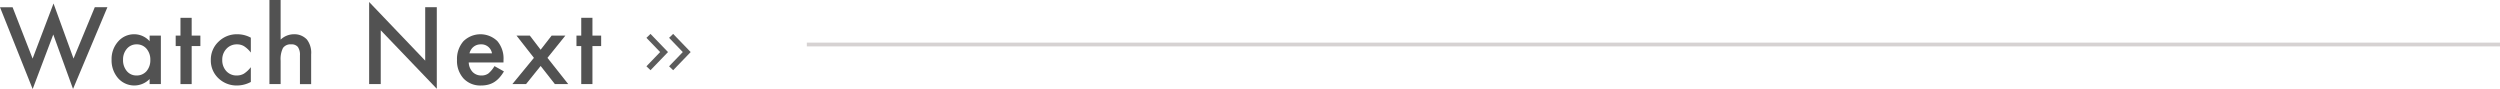
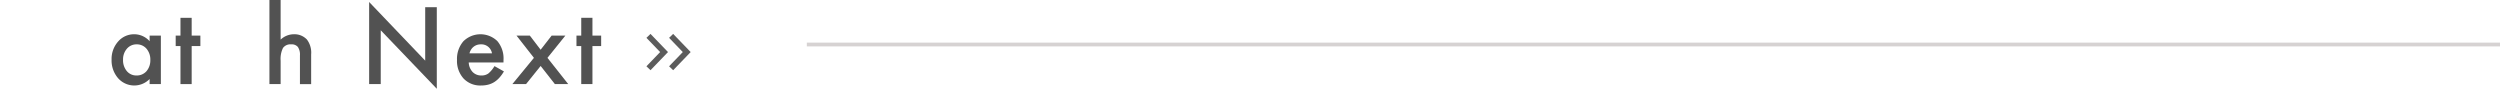
<svg xmlns="http://www.w3.org/2000/svg" width="662" height="23.572" viewBox="0 0 662 23.572">
  <defs>
    <clipPath id="clip-path">
      <rect id="長方形_4502" data-name="長方形 4502" width="159.187" height="23.572" transform="translate(0 0)" fill="none" />
    </clipPath>
  </defs>
  <g id="グループ_8617" data-name="グループ 8617" transform="translate(-309 -3759.628)">
    <path id="パス_18877" data-name="パス 18877" d="M5983,4011.071h448.352" transform="translate(-5460.352 -239.657)" fill="none" stroke="#d6d2d2" stroke-width="1" />
    <g id="グループ_7368" data-name="グループ 7368" transform="translate(-252 1513.955)">
      <g id="グループ_6662" data-name="グループ 6662" transform="translate(43.795 2454.459) rotate(-90)">
        <path id="パス_14566" data-name="パス 14566" d="M0,4.134,4.287,0,8.574,4.134" transform="translate(199.287 693.052) rotate(180)" fill="none" stroke="#5c5c5c" stroke-miterlimit="10" stroke-width="1.5" />
        <path id="パス_16639" data-name="パス 16639" d="M0,4.134,4.287,0,8.574,4.134" transform="translate(199.287 699.052) rotate(180)" fill="none" stroke="#5c5c5c" stroke-miterlimit="10" stroke-width="1.5" />
      </g>
      <g id="グループ_7367" data-name="グループ 7367" transform="translate(561 2245.673)">
-         <path id="パス_18868" data-name="パス 18868" d="M8.635,15.517l-5.3-13.6H0l8.648,21.66L14.107,9.136,19.34,23.559l9.1-21.647H25.1l-5.629,13.6L14.173.923Z" fill="#525252" />
        <g id="グループ_7366" data-name="グループ 7366">
          <g id="グループ_7365" data-name="グループ 7365" clip-path="url(#clip-path)">
            <path id="パス_18869" data-name="パス 18869" d="M39.622,9.426H42.6V22.267h-2.98V20.922a5.7,5.7,0,0,1-8.345-.211,7.153,7.153,0,0,1-1.727-4.9,6.934,6.934,0,0,1,1.727-4.812A5.568,5.568,0,0,1,35.6,9.07a5.458,5.458,0,0,1,4.021,1.846Zm-7.04,6.381a4.476,4.476,0,0,0,.989,3.006,3.238,3.238,0,0,0,2.557,1.173,3.4,3.4,0,0,0,2.663-1.134,4.388,4.388,0,0,0,1.016-2.979,4.393,4.393,0,0,0-1.016-2.98,3.356,3.356,0,0,0-2.636-1.147A3.279,3.279,0,0,0,33.6,12.907a4.275,4.275,0,0,0-1.015,2.9" fill="#525252" />
            <path id="パス_18870" data-name="パス 18870" d="M50.754,12.195V22.267H47.788V12.195H46.522V9.426h1.266V4.72h2.966V9.426h2.307v2.769Z" fill="#525252" />
-             <path id="パス_18871" data-name="パス 18871" d="M66.422,9.98v3.942a7.246,7.246,0,0,0-1.819-1.7,3.549,3.549,0,0,0-1.859-.474,3.665,3.665,0,0,0-2.782,1.173,4.116,4.116,0,0,0-1.107,2.94,4.211,4.211,0,0,0,1.067,2.966,3.6,3.6,0,0,0,2.756,1.16,3.764,3.764,0,0,0,1.885-.461,7.491,7.491,0,0,0,1.859-1.74V21.7a7.789,7.789,0,0,1-3.612.936,6.909,6.909,0,0,1-4.984-1.925,6.424,6.424,0,0,1-2-4.812,6.507,6.507,0,0,1,2.031-4.851A6.869,6.869,0,0,1,62.836,9.07a7.451,7.451,0,0,1,3.586.91" fill="#525252" />
            <path id="パス_18872" data-name="パス 18872" d="M71.344,0h2.967V10.494A5.107,5.107,0,0,1,77.8,9.07a4.517,4.517,0,0,1,3.481,1.411A5.741,5.741,0,0,1,82.393,14.4v7.871H79.426V14.673a3.624,3.624,0,0,0-.548-2.235,2.111,2.111,0,0,0-1.76-.691,2.42,2.42,0,0,0-2.188.962,6.6,6.6,0,0,0-.619,3.349v6.209H71.344Z" fill="#525252" />
            <path id="パス_18873" data-name="パス 18873" d="M97.748,22.267V.527l14.845,15.531V1.912h3.072V23.506L100.82,8.016V22.267Z" fill="#525252" />
            <path id="パス_18874" data-name="パス 18874" d="M133.322,16.546h-9.2a3.9,3.9,0,0,0,1.029,2.518,3.135,3.135,0,0,0,2.333.923,3.036,3.036,0,0,0,1.833-.528,7.5,7.5,0,0,0,1.621-1.951l2.5,1.4a9.959,9.959,0,0,1-1.226,1.694,6.565,6.565,0,0,1-1.384,1.161,5.617,5.617,0,0,1-1.6.665,7.788,7.788,0,0,1-1.858.211,6.049,6.049,0,0,1-4.615-1.846,6.924,6.924,0,0,1-1.74-4.931,7.111,7.111,0,0,1,1.688-4.93,6.431,6.431,0,0,1,8.991-.053,7.1,7.1,0,0,1,1.635,4.97Zm-3.045-2.426a2.842,2.842,0,0,0-2.993-2.373,3.126,3.126,0,0,0-1.015.164,2.966,2.966,0,0,0-.863.475,3.011,3.011,0,0,0-.666.745,3.461,3.461,0,0,0-.422.989Z" fill="#525252" />
            <path id="パス_18875" data-name="パス 18875" d="M141.384,15.319,136.77,9.426H140.3l2.861,3.744,2.913-3.744h3.639l-4.746,5.893,5.5,6.948h-3.533l-3.77-4.8-3.863,4.8h-3.625Z" fill="#525252" />
            <path id="パス_18876" data-name="パス 18876" d="M156.88,12.195V22.267h-2.966V12.195h-1.266V9.426h1.266V4.72h2.966V9.426h2.307v2.769Z" fill="#525252" />
          </g>
        </g>
      </g>
    </g>
  </g>
</svg>